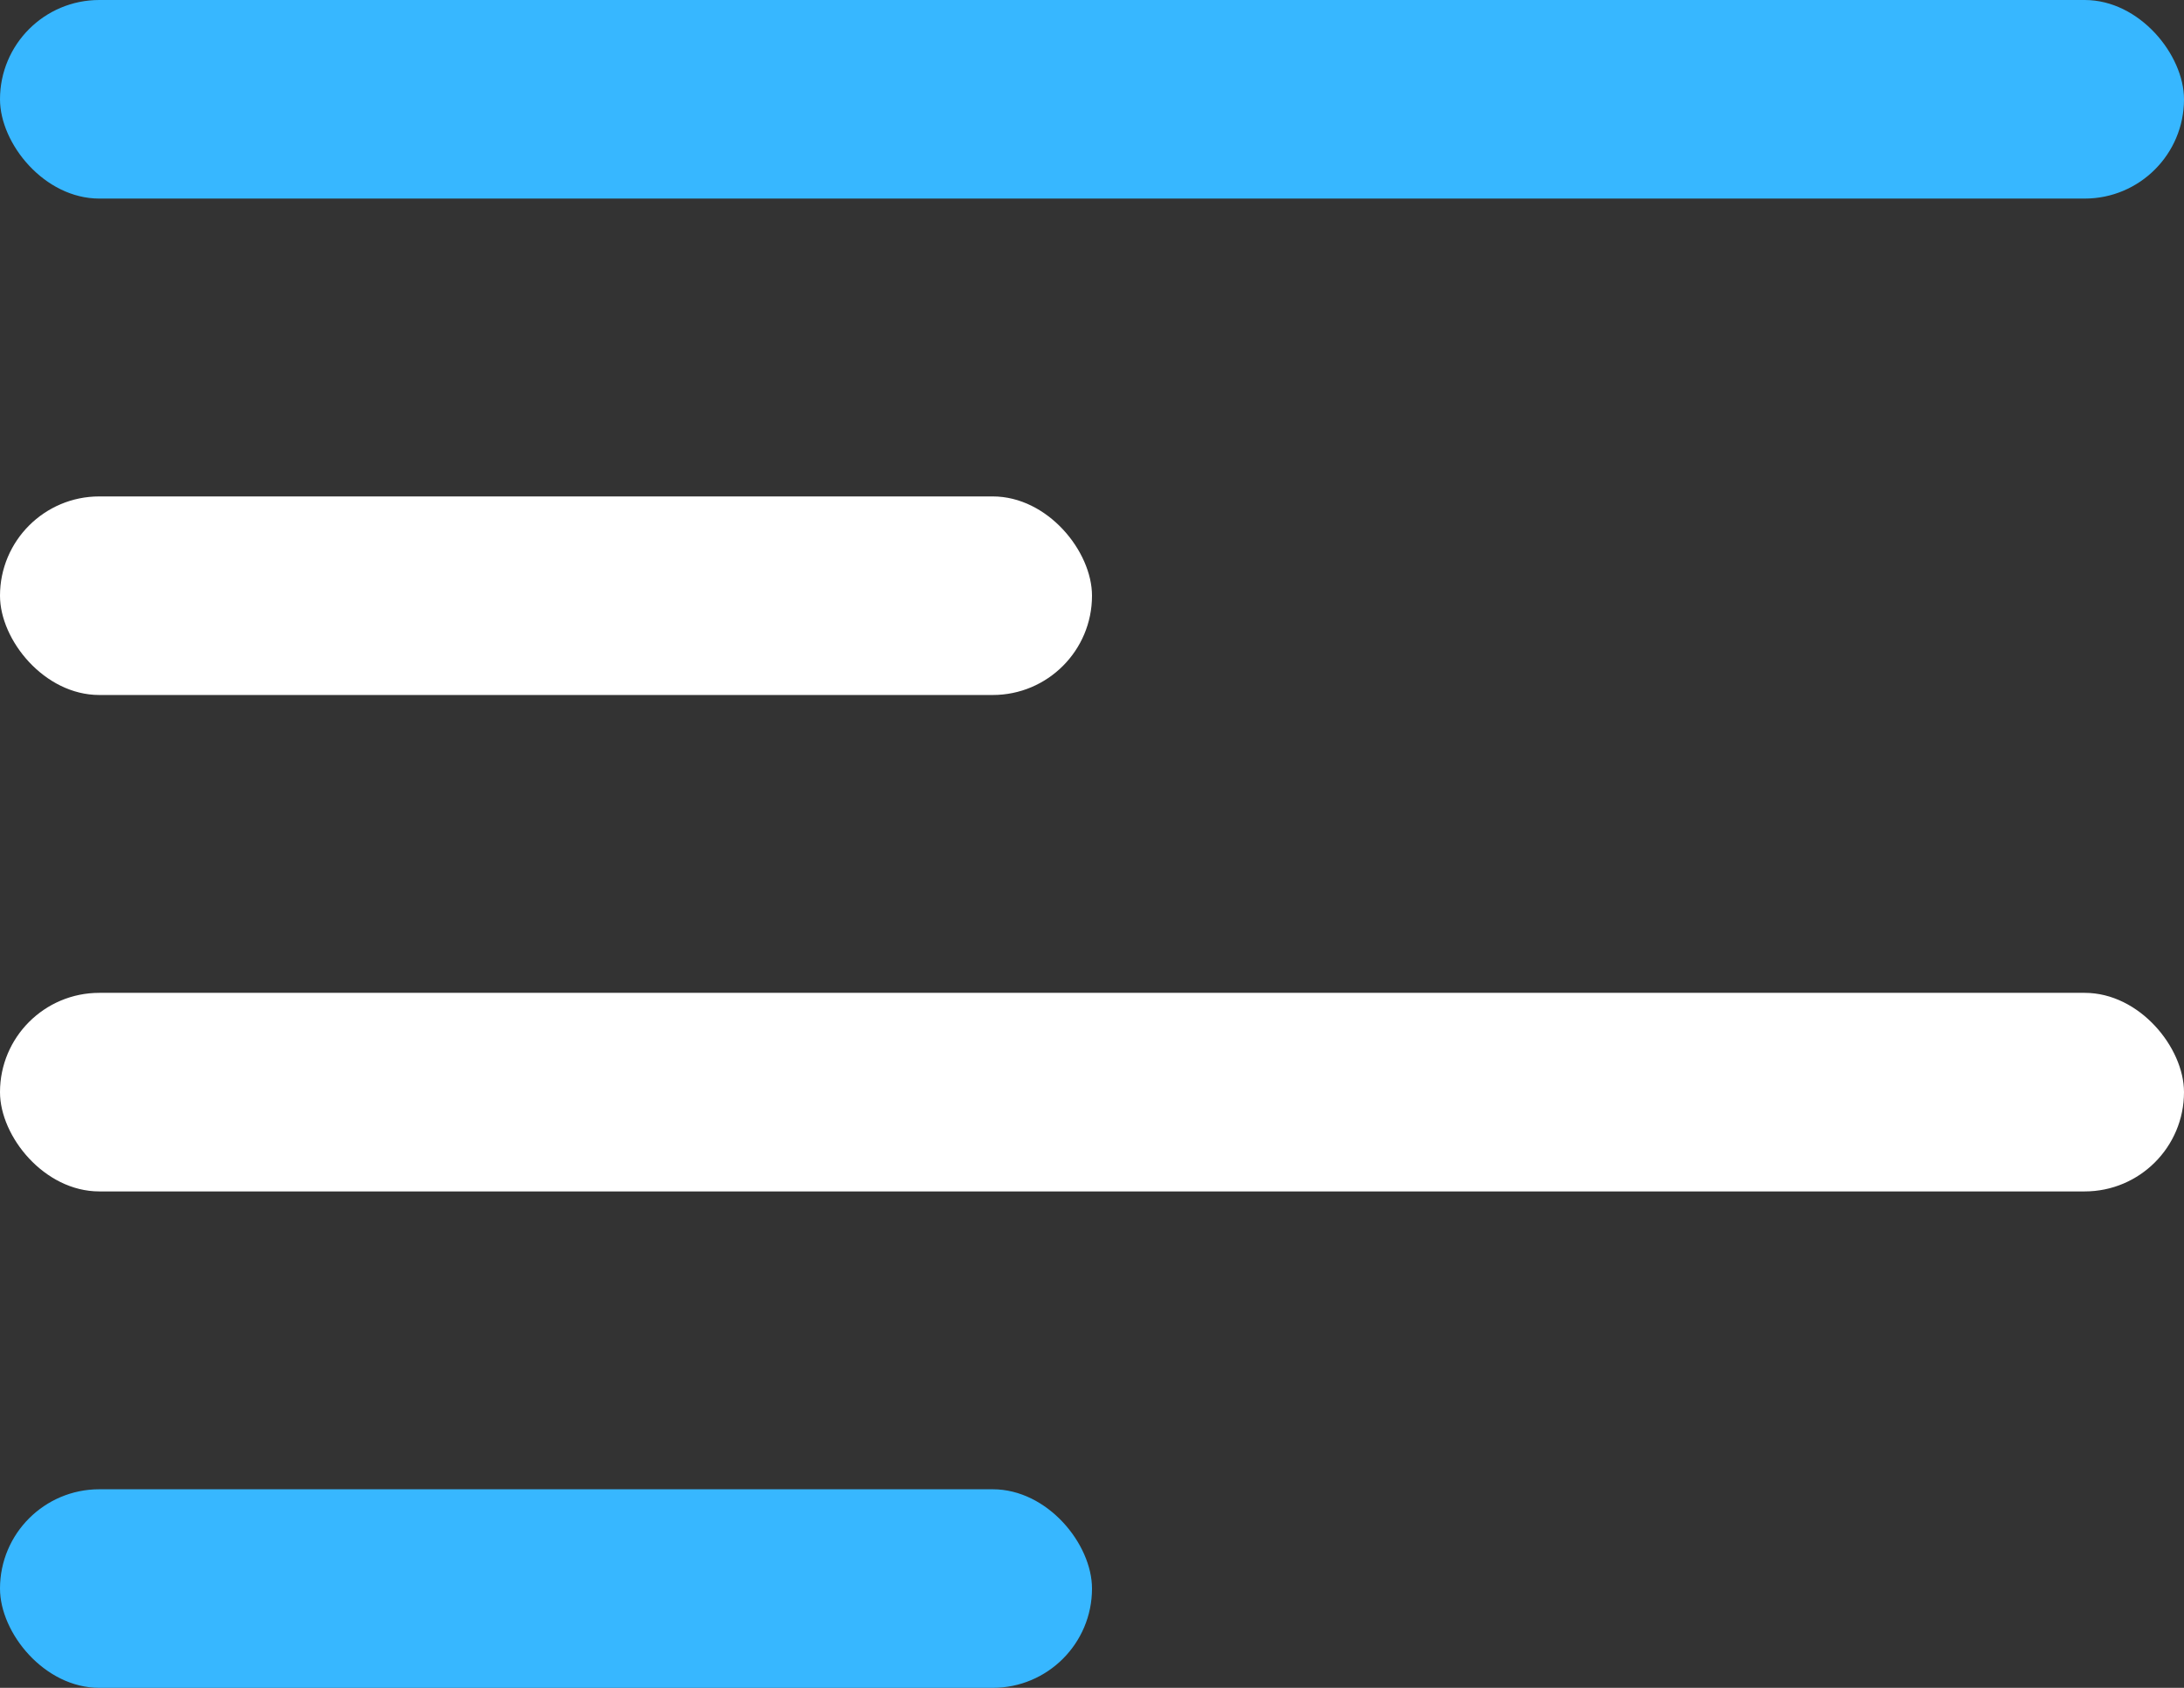
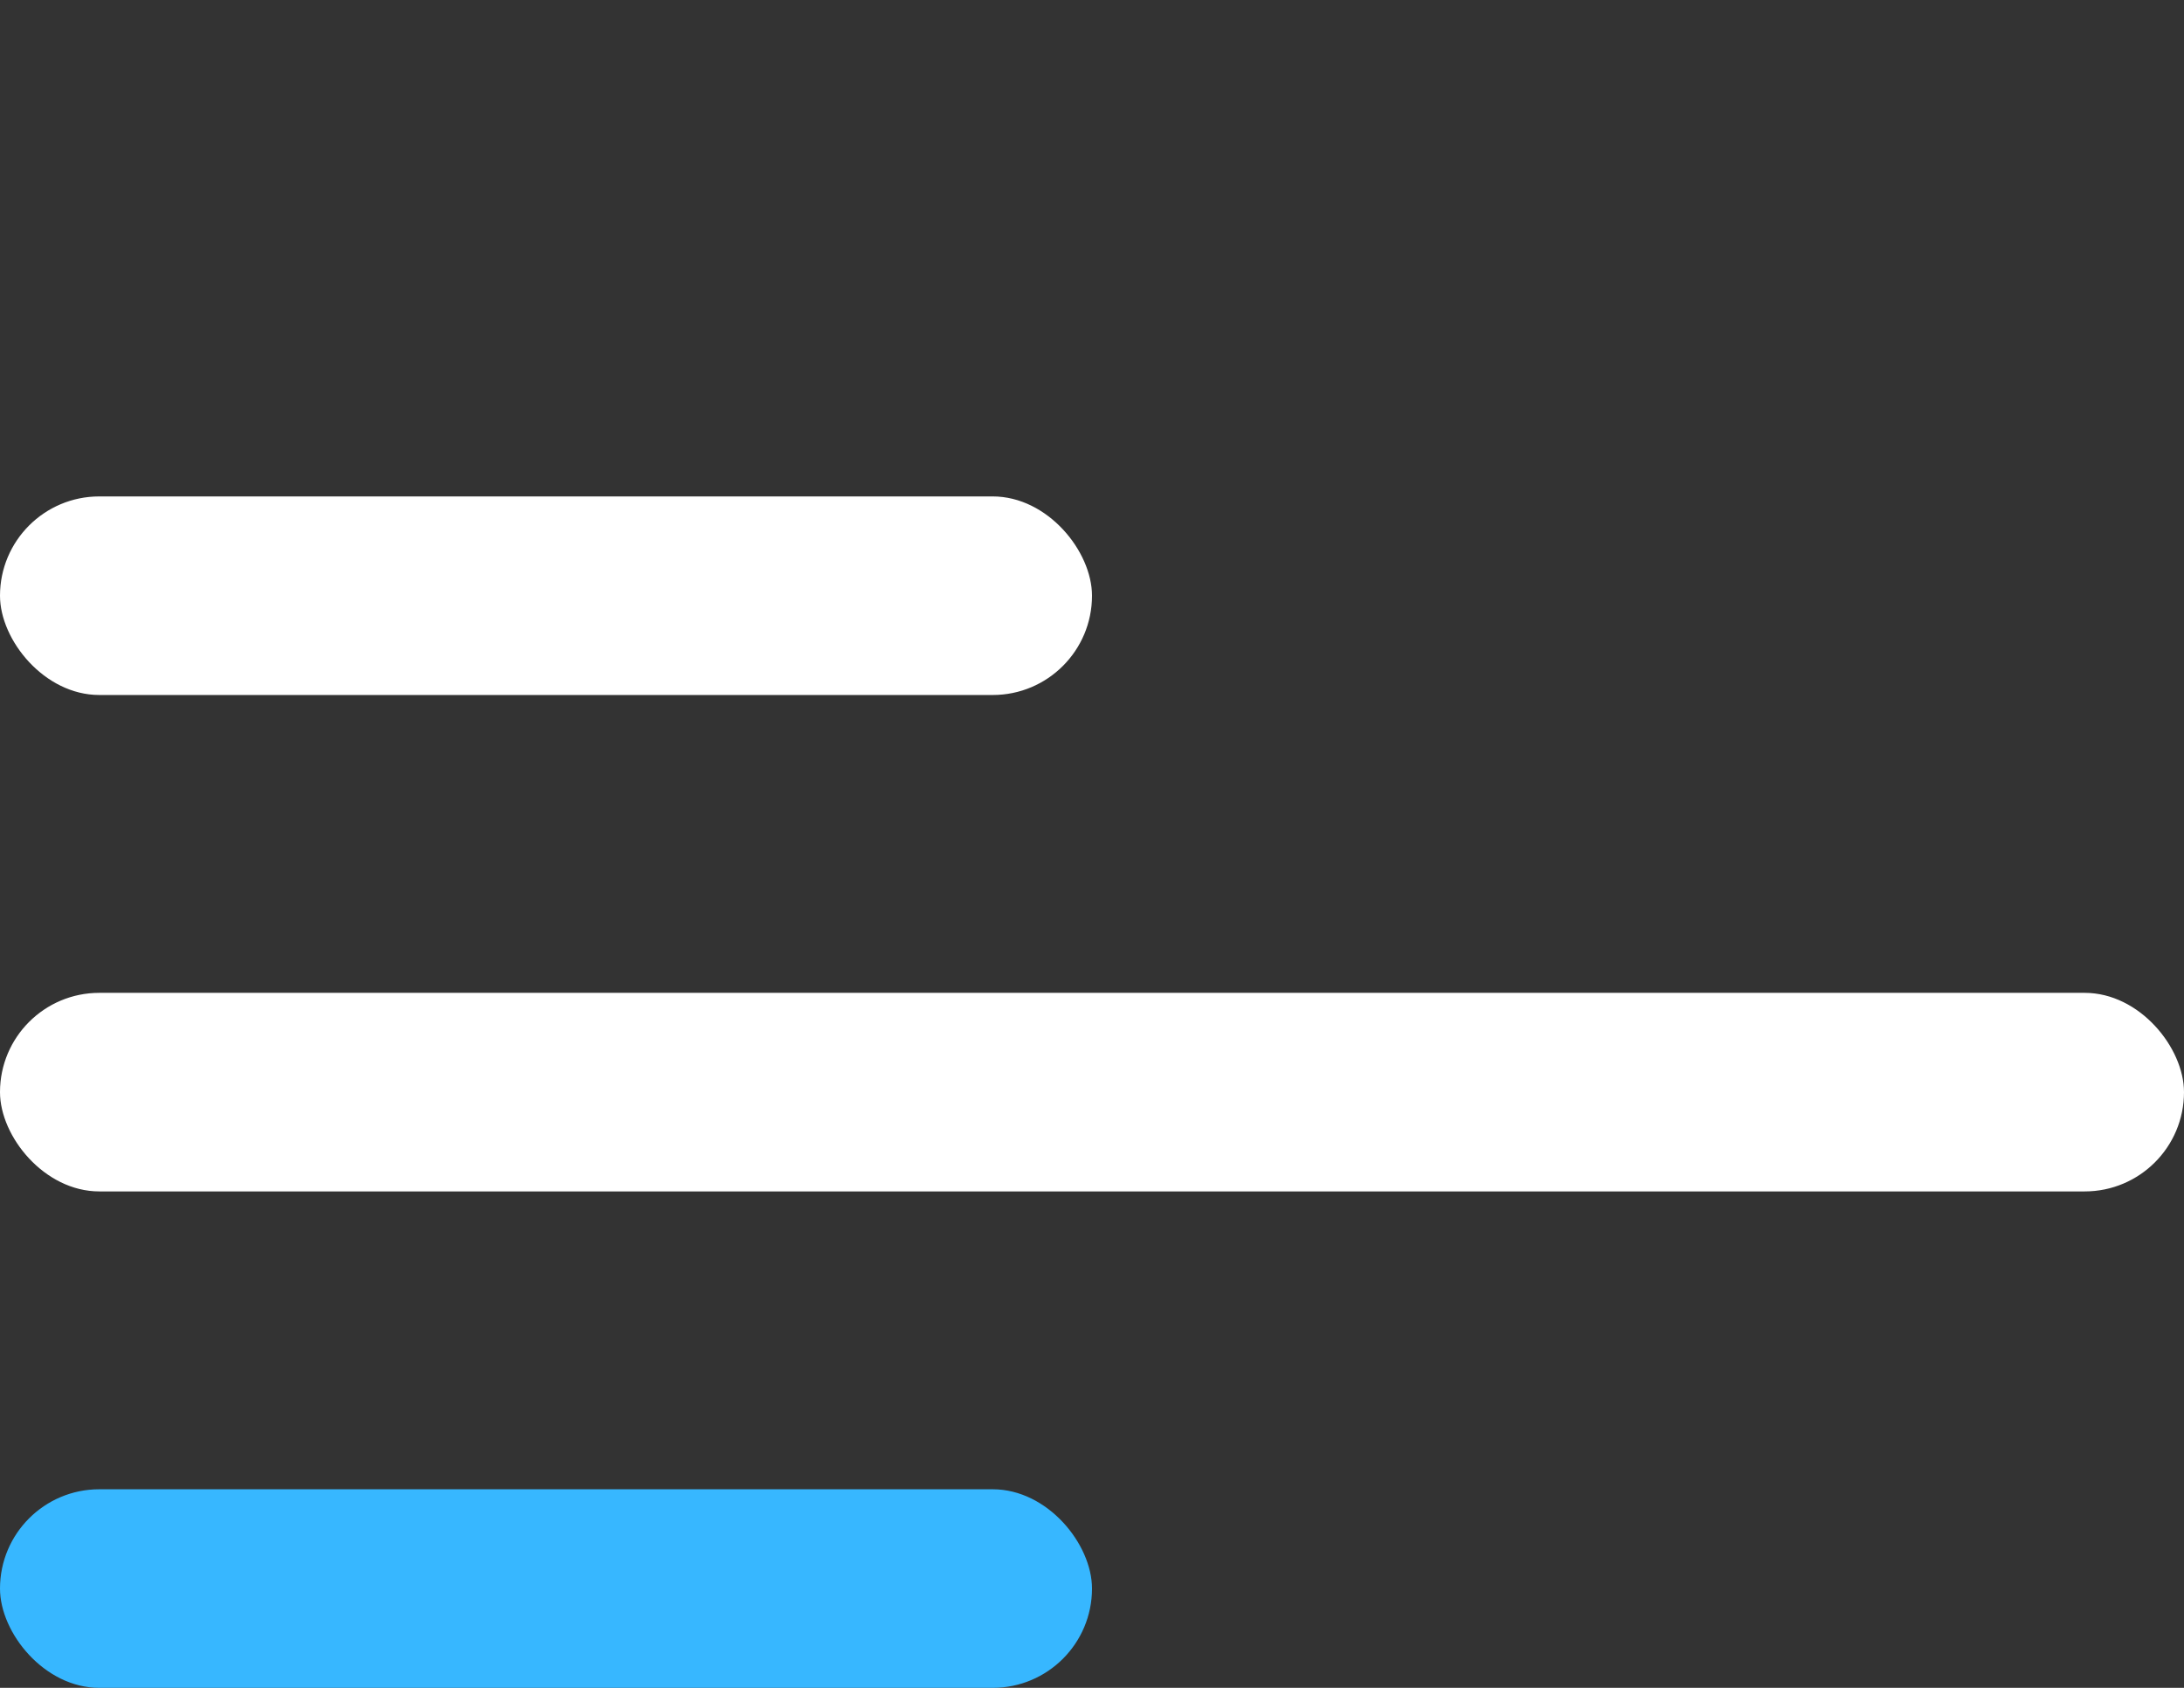
<svg xmlns="http://www.w3.org/2000/svg" viewBox="0 0 22 17">
  <rect x="0" y="0" width="22" height="17" fill="#333333" stroke="none" />
  <rect y="5" width="11" height="2" rx="1" fill="white" />
  <rect y="15" width="11" height="2" rx="1" fill="#37B7FF" />
  <rect y="10" width="22" height="2" rx="1" fill="white" />
-   <rect width="22" height="2" rx="1" fill="#37B7FF" />
</svg>